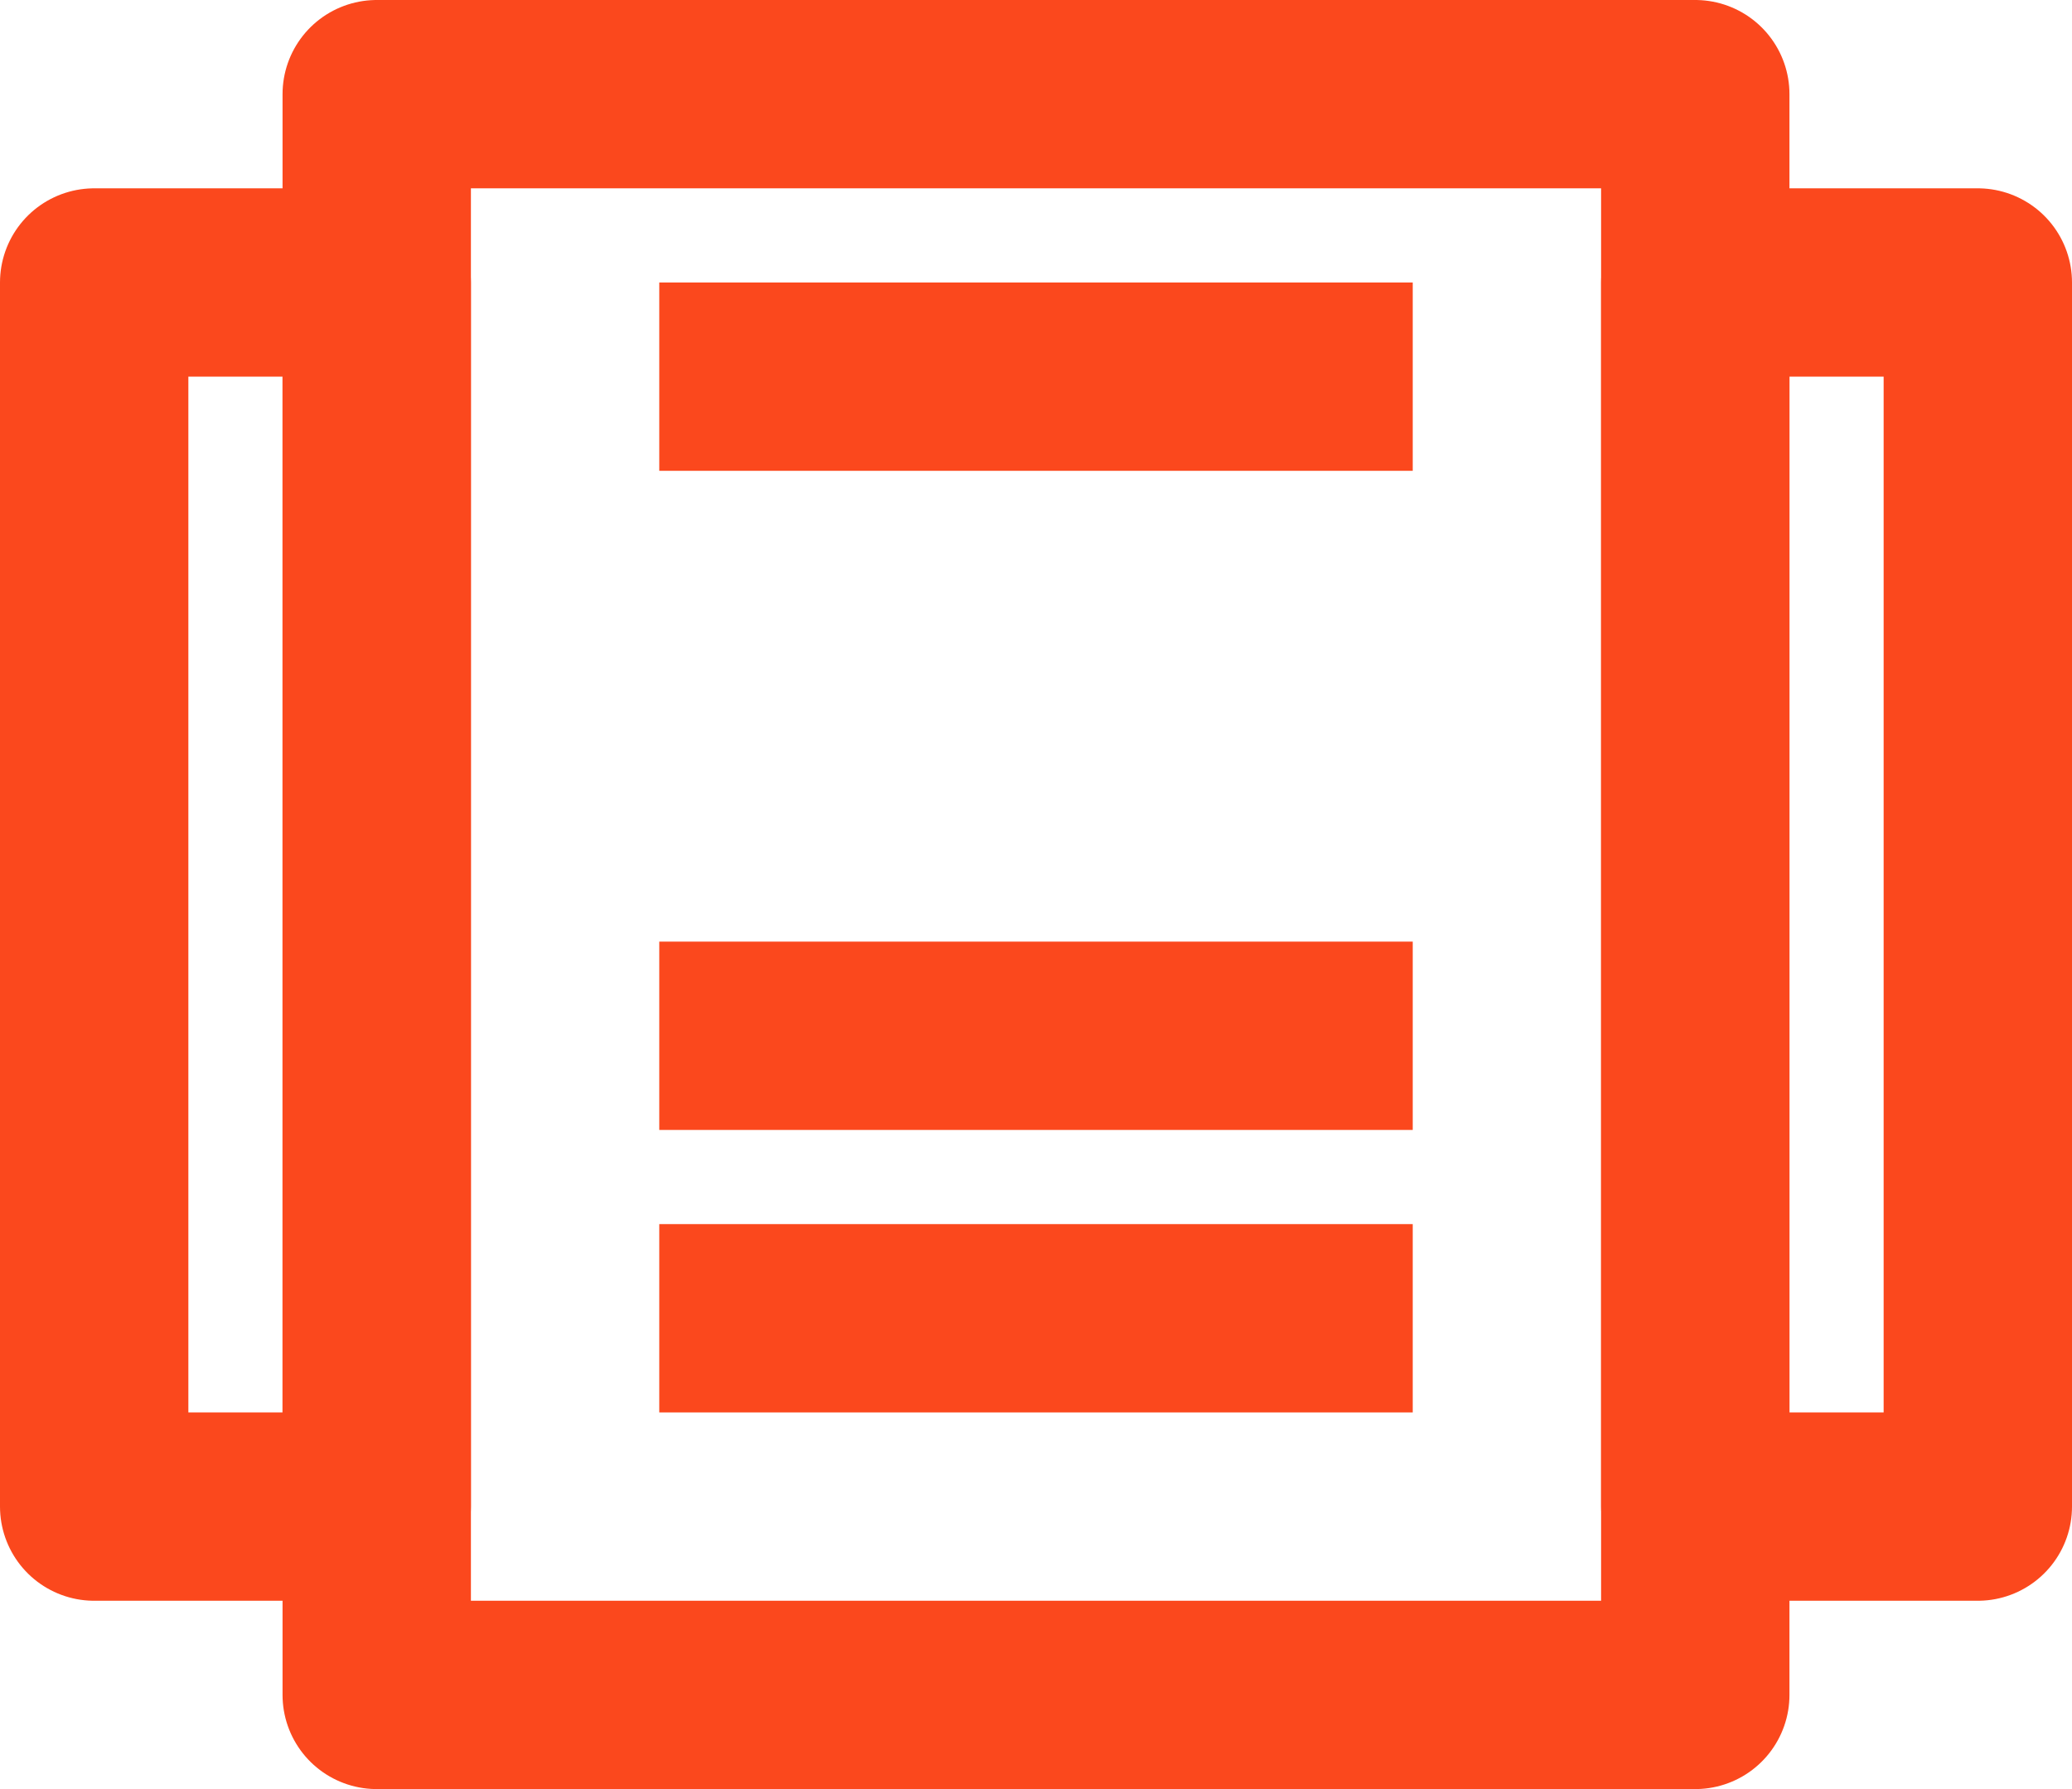
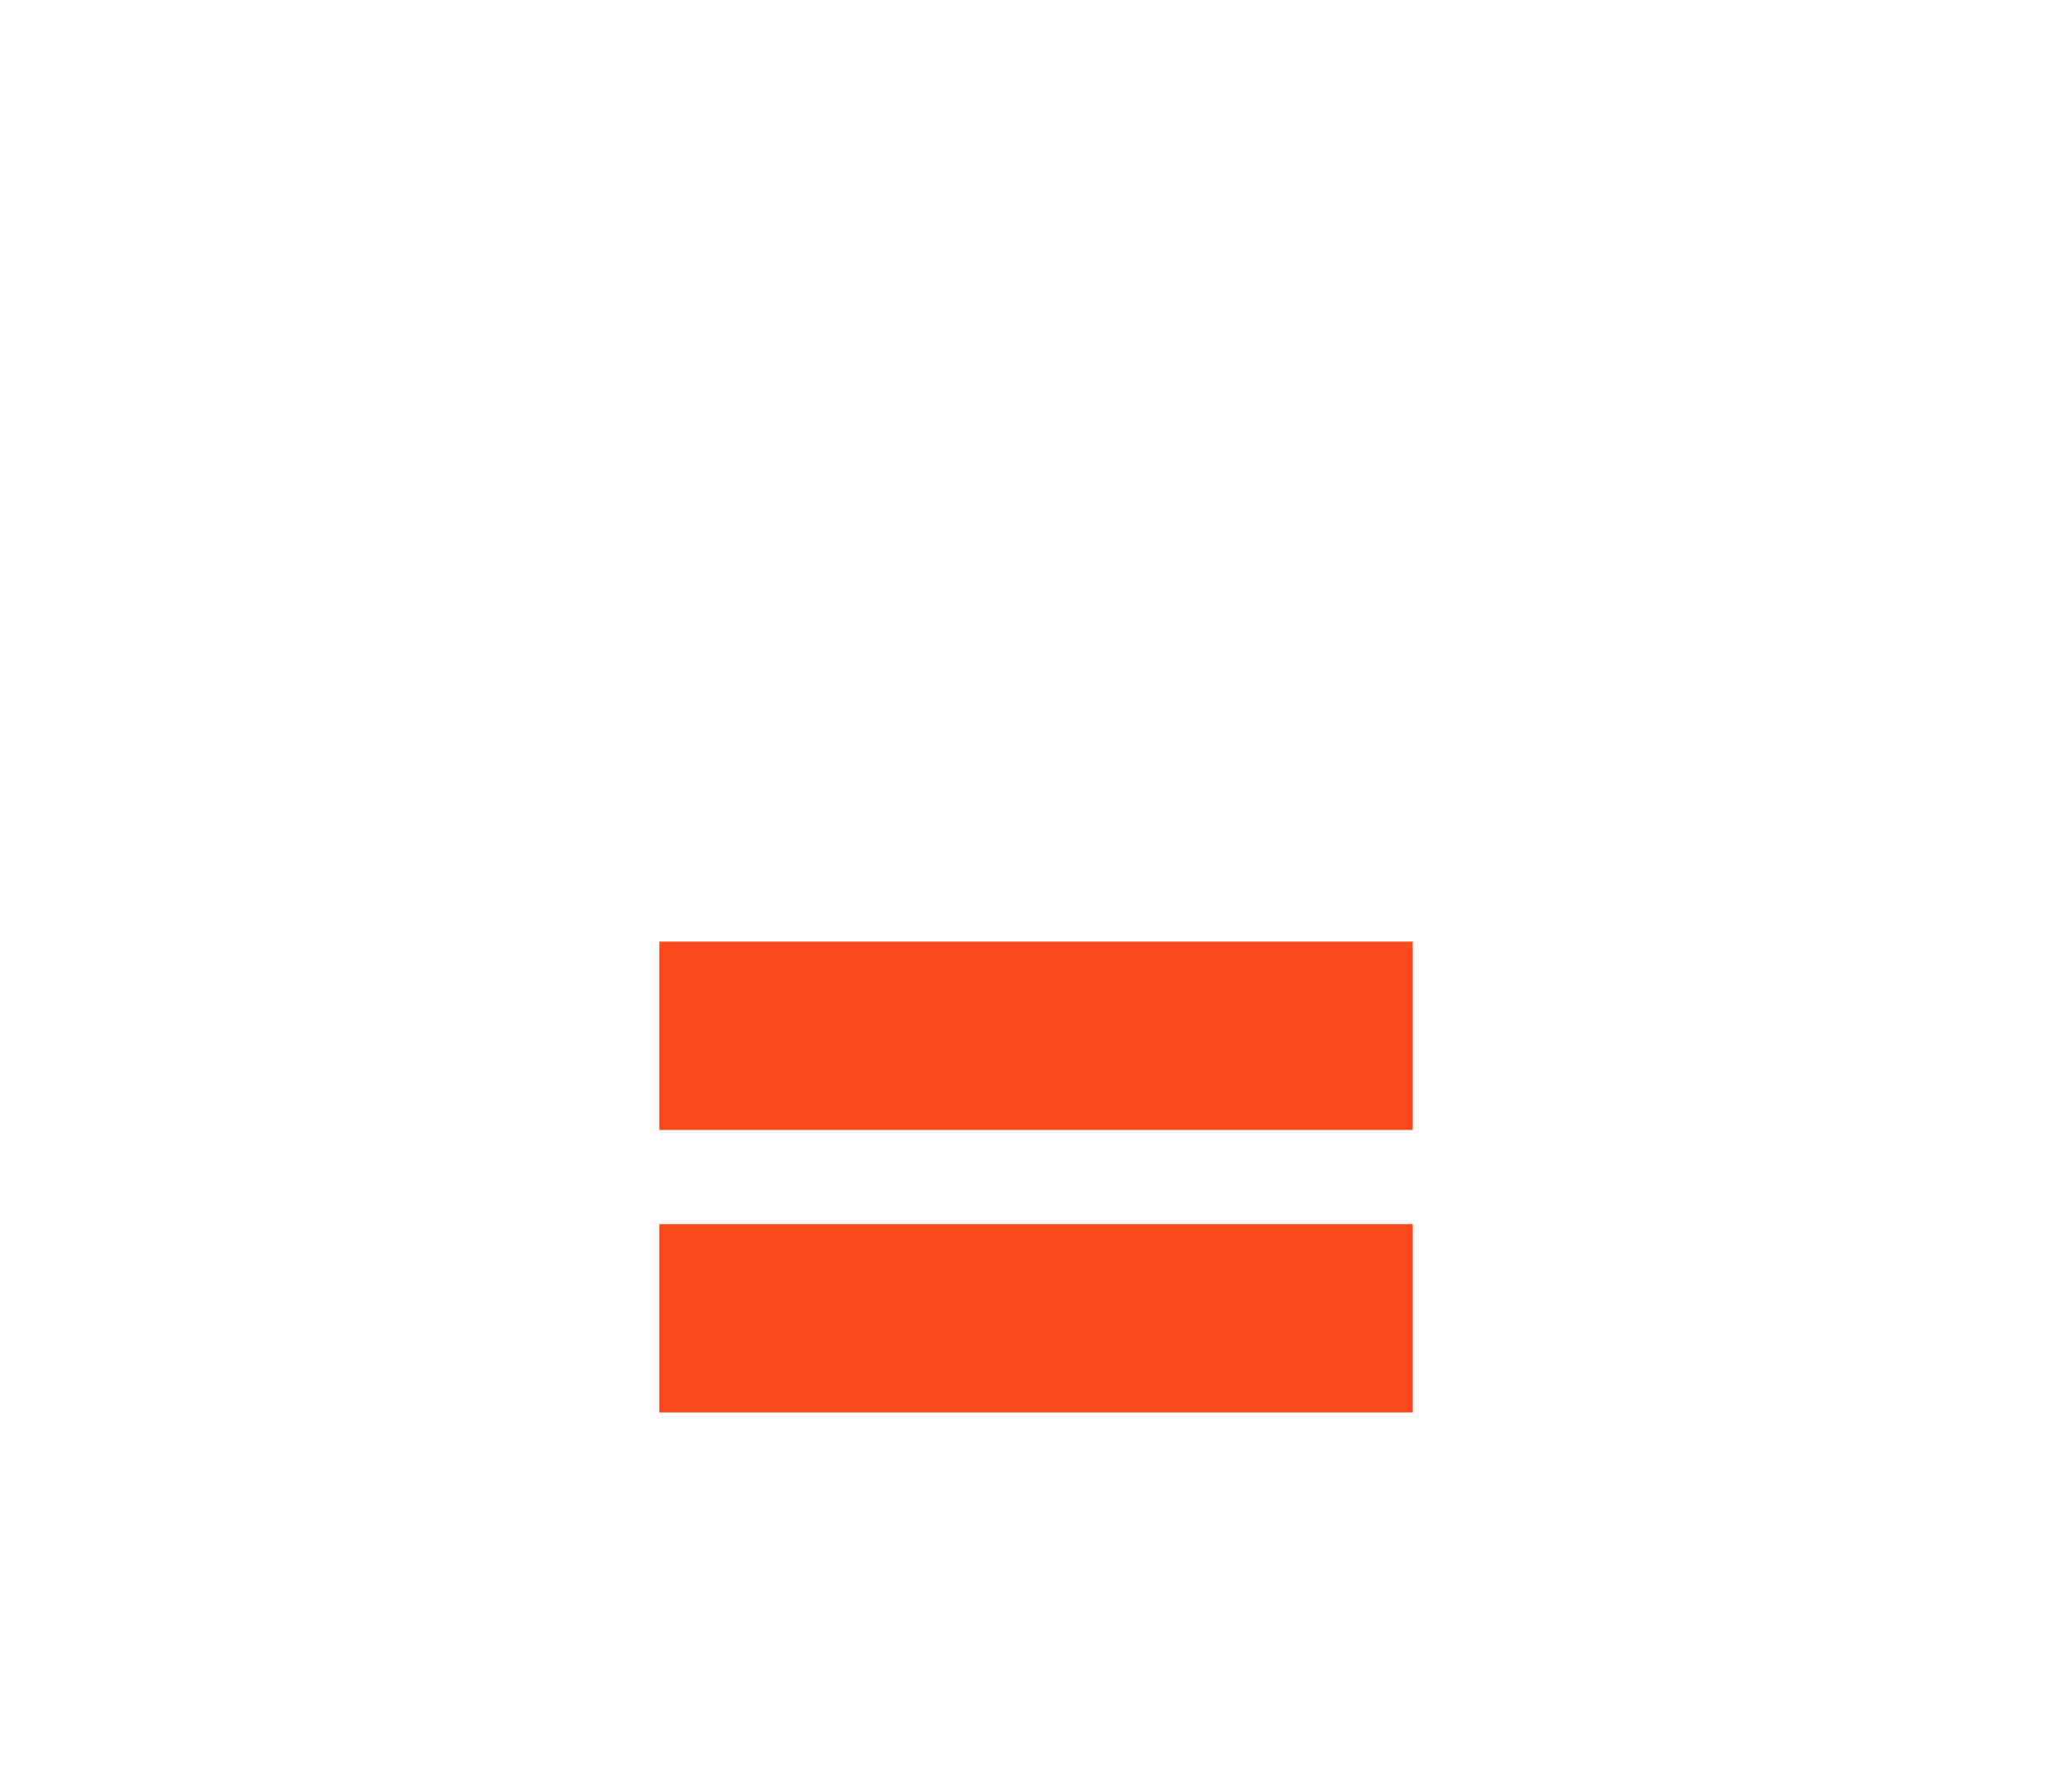
<svg xmlns="http://www.w3.org/2000/svg" width="22" height="19" viewBox="0 0 22 19">
  <defs>
    <style>
      .cls-1, .cls-2 {
        fill: none;
        stroke: #fb481d;
        stroke-miterlimit: 10;
        stroke-width: 2px;
      }

      .cls-1 {
        stroke-linejoin: round;
      }
    </style>
  </defs>
  <g id="Slideshow_Icon" data-name="Slideshow Icon" transform="translate(-809 -12)">
    <g id="Group_23" data-name="Group 23">
-       <rect id="Rectangle_32" data-name="Rectangle 32" class="cls-1" width="14" height="17" transform="translate(813 13)" />
-       <rect id="Rectangle_33" data-name="Rectangle 33" class="cls-1" width="3" height="13" transform="translate(810 15)" />
-       <rect id="Rectangle_34" data-name="Rectangle 34" class="cls-1" width="3" height="13" transform="translate(827 15)" />
-     </g>
-     <line id="Line_67" data-name="Line 67" class="cls-2" x2="8" transform="translate(816 16)" />
+       </g>
    <line id="Line_68" data-name="Line 68" class="cls-2" x2="8" transform="translate(816 23)" />
    <line id="Line_69" data-name="Line 69" class="cls-2" x2="8" transform="translate(816 26)" />
  </g>
</svg>